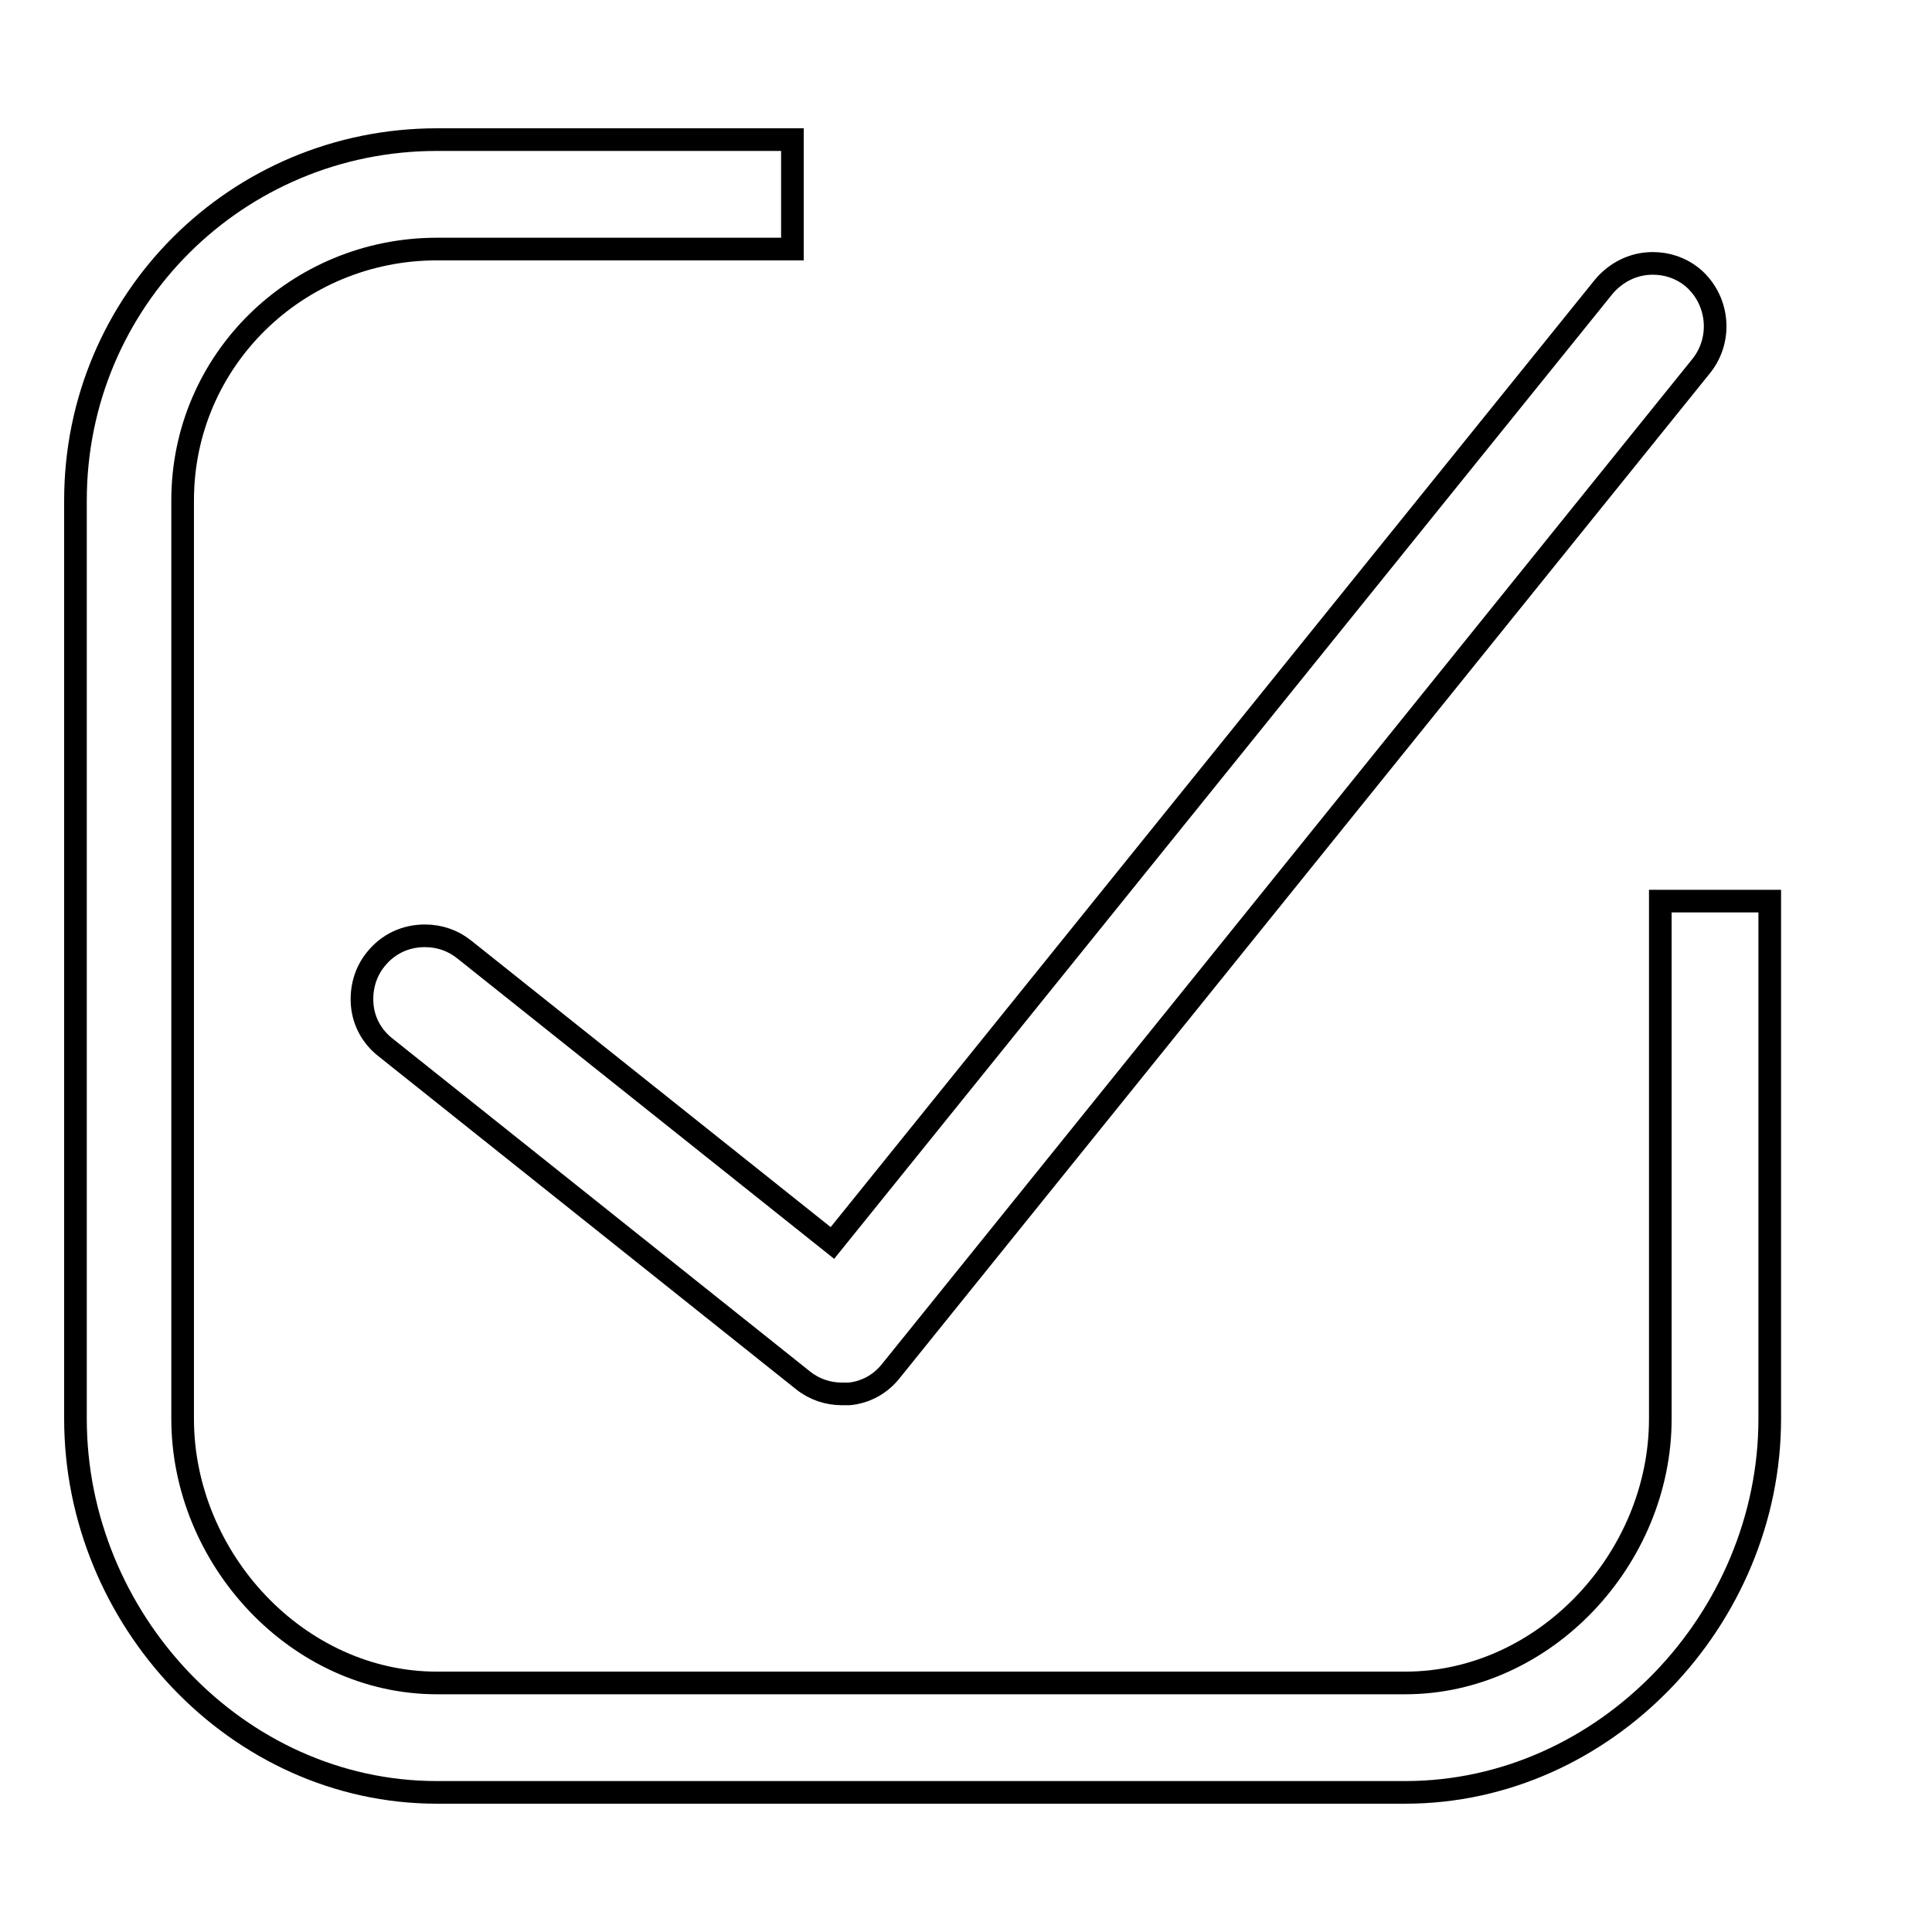
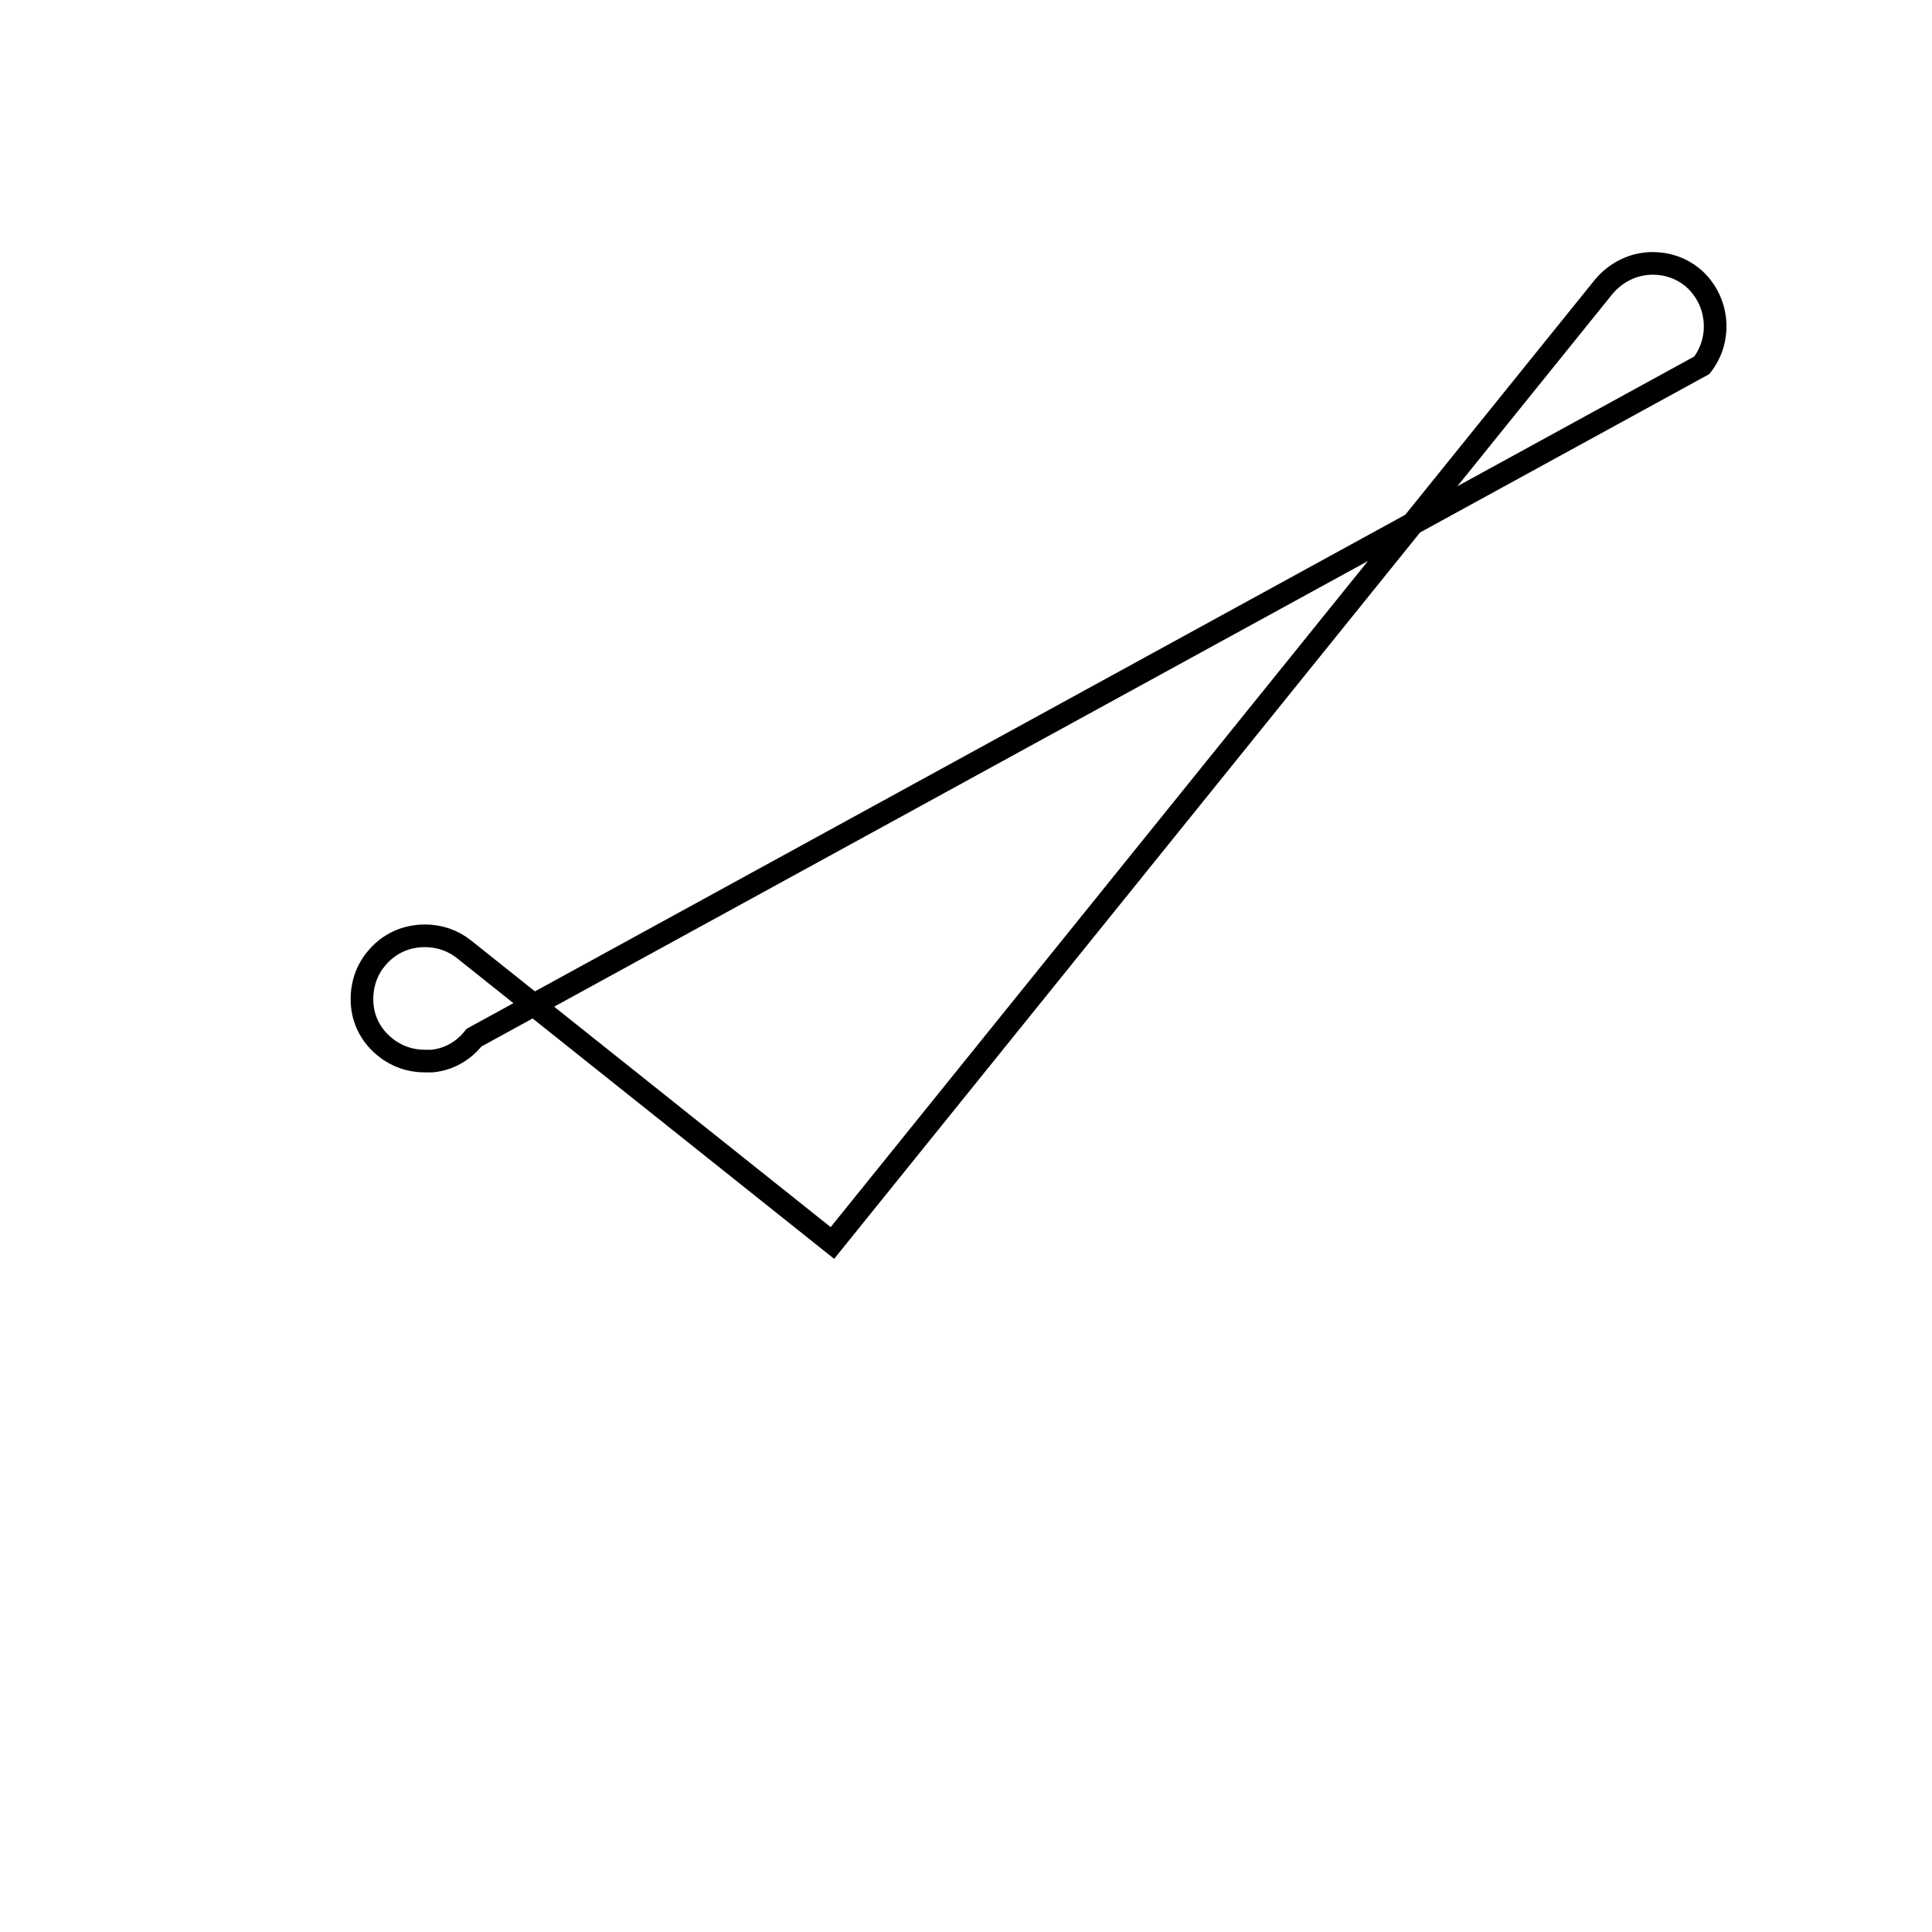
<svg xmlns="http://www.w3.org/2000/svg" version="1.1" x="0px" y="0px" viewBox="0 0 256 256" enable-background="new 0 0 256 256" xml:space="preserve">
  <g>
    <g>
-       <path stroke-width="3" fill-opacity="0" stroke="#000000" d="M51.1,138.8l55.3,44.1c1.5,1.2,3.3,1.8,5.2,1.8c0.3,0,0.6,0,0.9,0c2.2-0.2,4.2-1.3,5.6-3.1L225.5,48.4c2.8-3.6,2.2-8.8-1.3-11.7c-1.5-1.2-3.3-1.8-5.2-1.8c-2.6,0-4.9,1.2-6.5,3.1L110.3,164.7l-48.8-38.9c-1.5-1.2-3.3-1.8-5.2-1.8c-2.6,0-4.9,1.1-6.5,3.1c-1.4,1.7-2,3.9-1.8,6.1C48.2,135.4,49.3,137.4,51.1,138.8z" />
-       <path stroke-width="3" fill-opacity="0" stroke="#000000" d="M113,188.4" />
-       <path stroke-width="3" fill-opacity="0" stroke="#000000" d="M220,188c0,18.5-15.3,35-33.8,35H57.9c-18.5,0-33.7-16.5-33.7-35V66.3C24.2,47.7,39.4,33,57.9,33H105V18.5H57.9C31.4,18.5,10,39.8,10,66.3V188c0,26.5,21.4,49.5,47.9,49.5h128.3c26.5,0,48.3-23,48.3-49.5v-68.6H220V188L220,188L220,188z" />
-       <path stroke-width="3" fill-opacity="0" stroke="#000000" d="M246,38.5" />
+       <path stroke-width="3" fill-opacity="0" stroke="#000000" d="M51.1,138.8c1.5,1.2,3.3,1.8,5.2,1.8c0.3,0,0.6,0,0.9,0c2.2-0.2,4.2-1.3,5.6-3.1L225.5,48.4c2.8-3.6,2.2-8.8-1.3-11.7c-1.5-1.2-3.3-1.8-5.2-1.8c-2.6,0-4.9,1.2-6.5,3.1L110.3,164.7l-48.8-38.9c-1.5-1.2-3.3-1.8-5.2-1.8c-2.6,0-4.9,1.1-6.5,3.1c-1.4,1.7-2,3.9-1.8,6.1C48.2,135.4,49.3,137.4,51.1,138.8z" />
    </g>
  </g>
</svg>